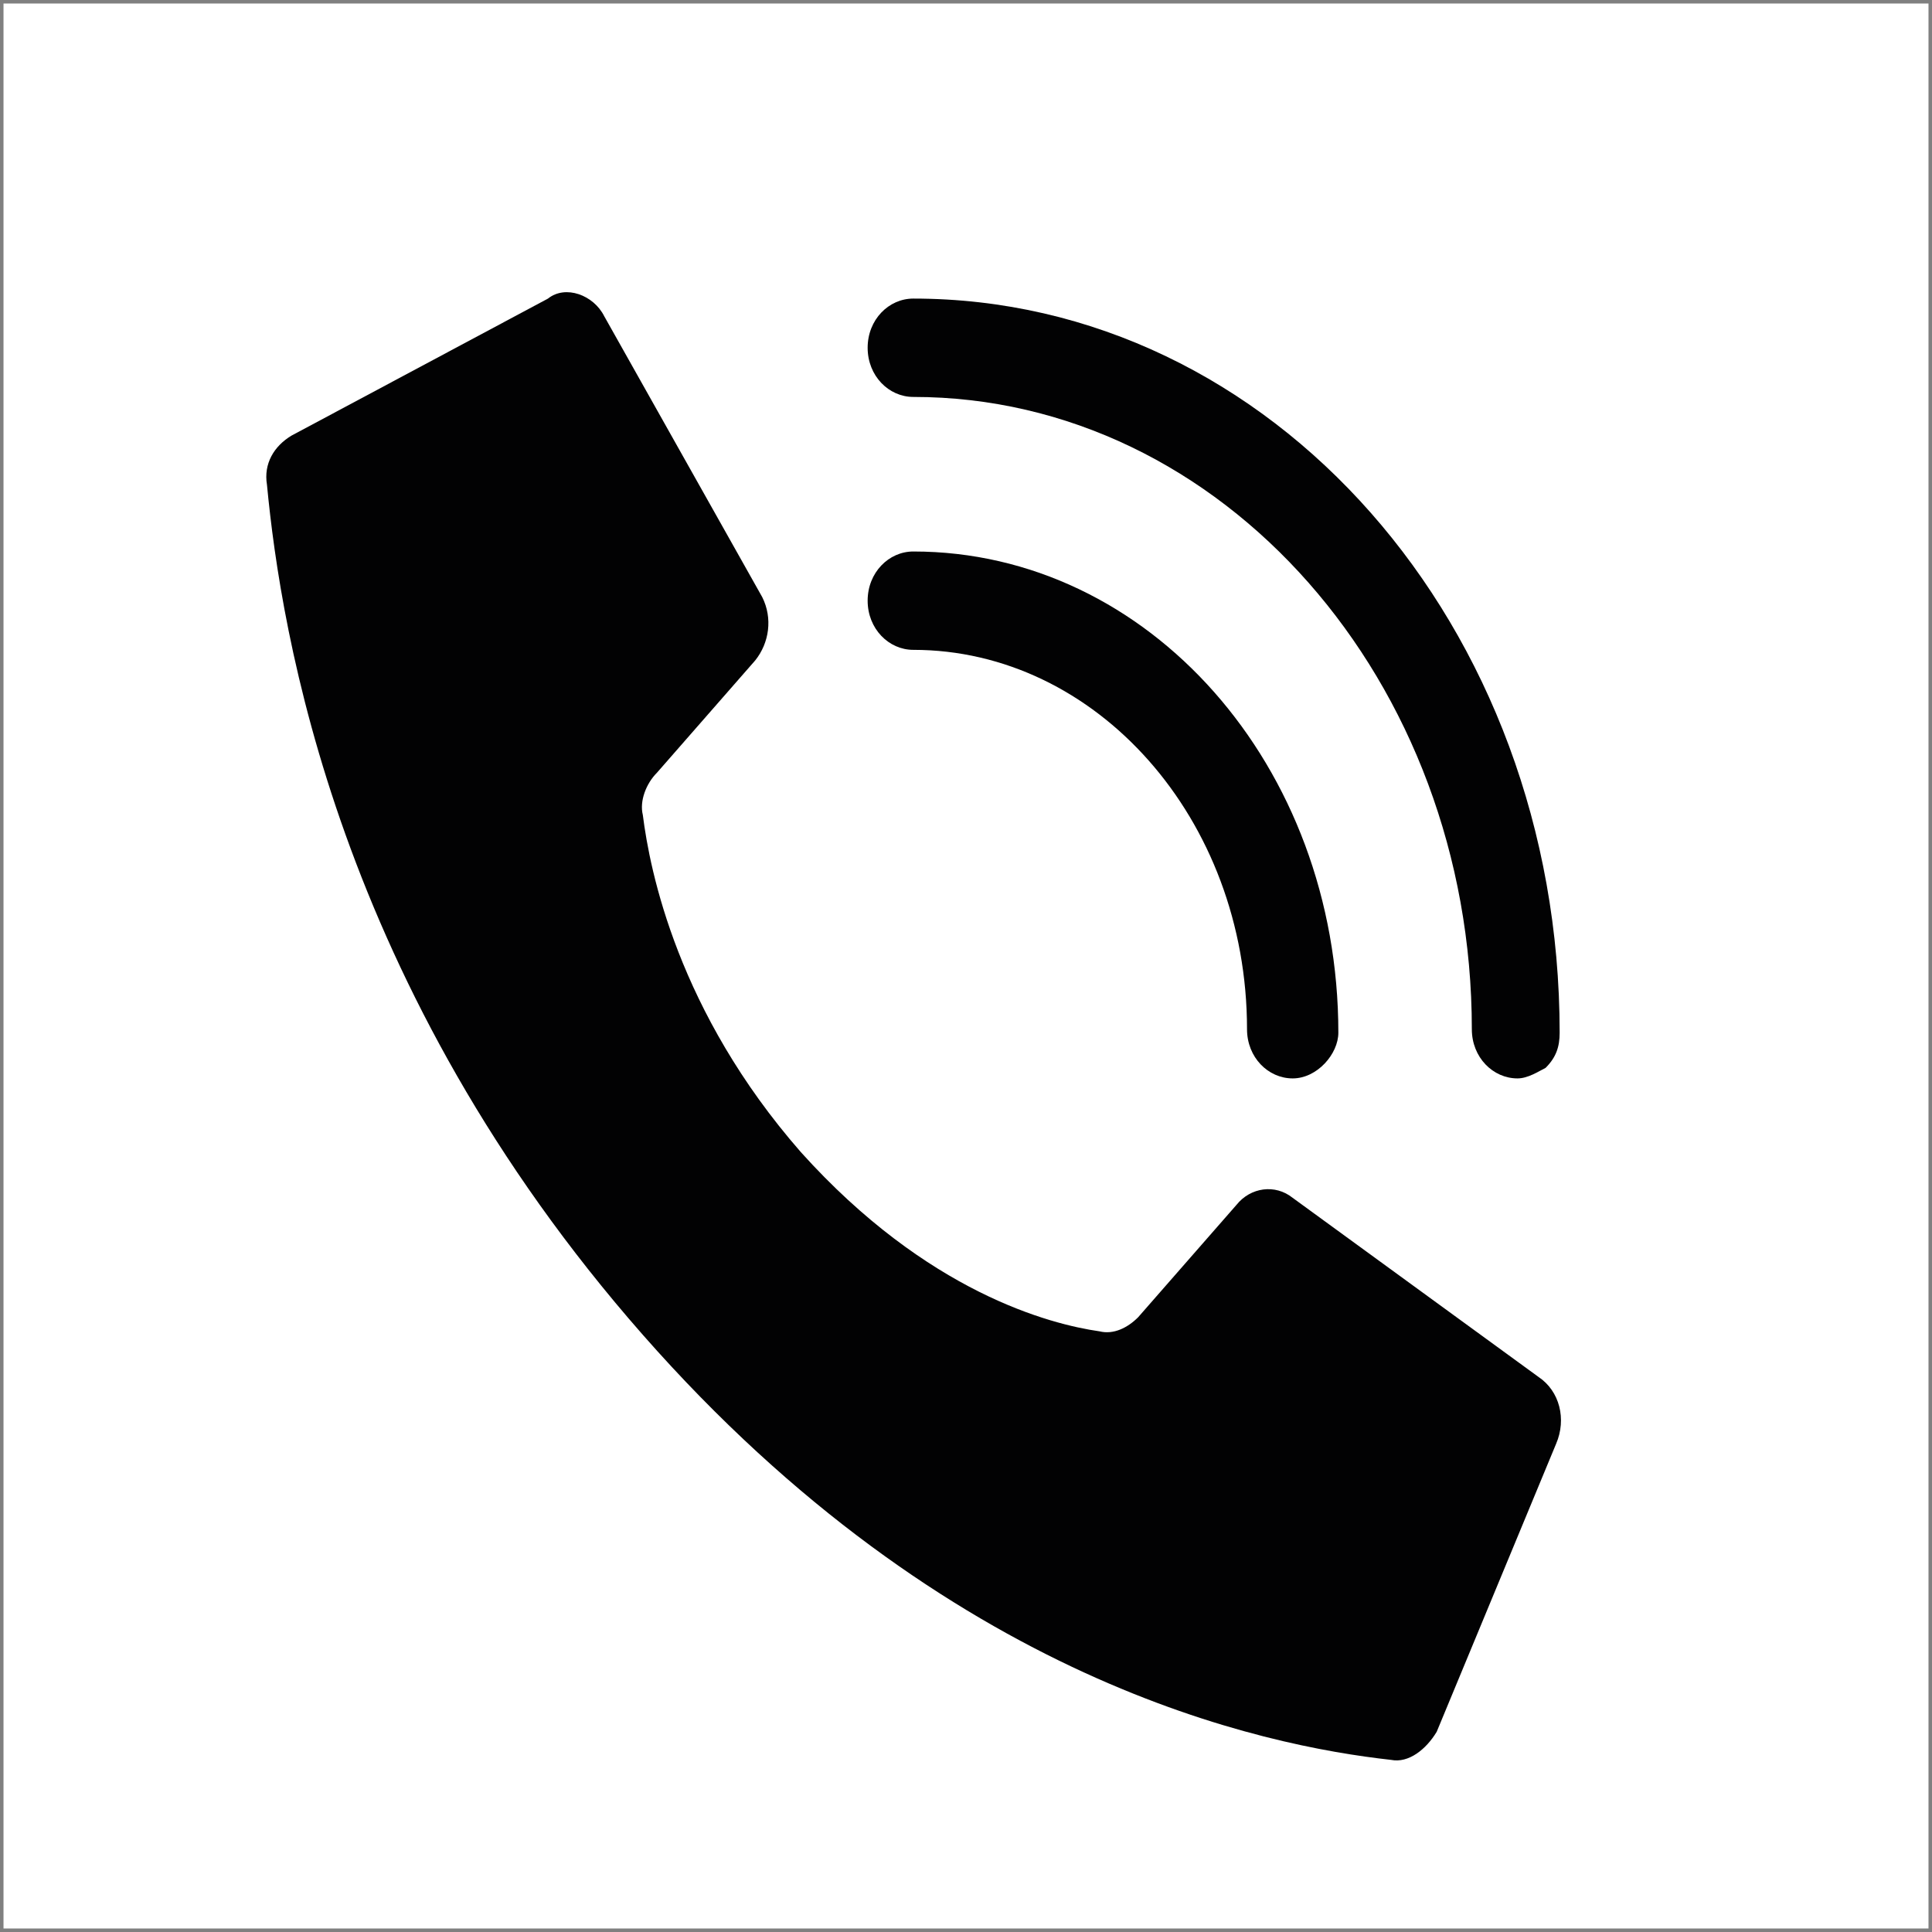
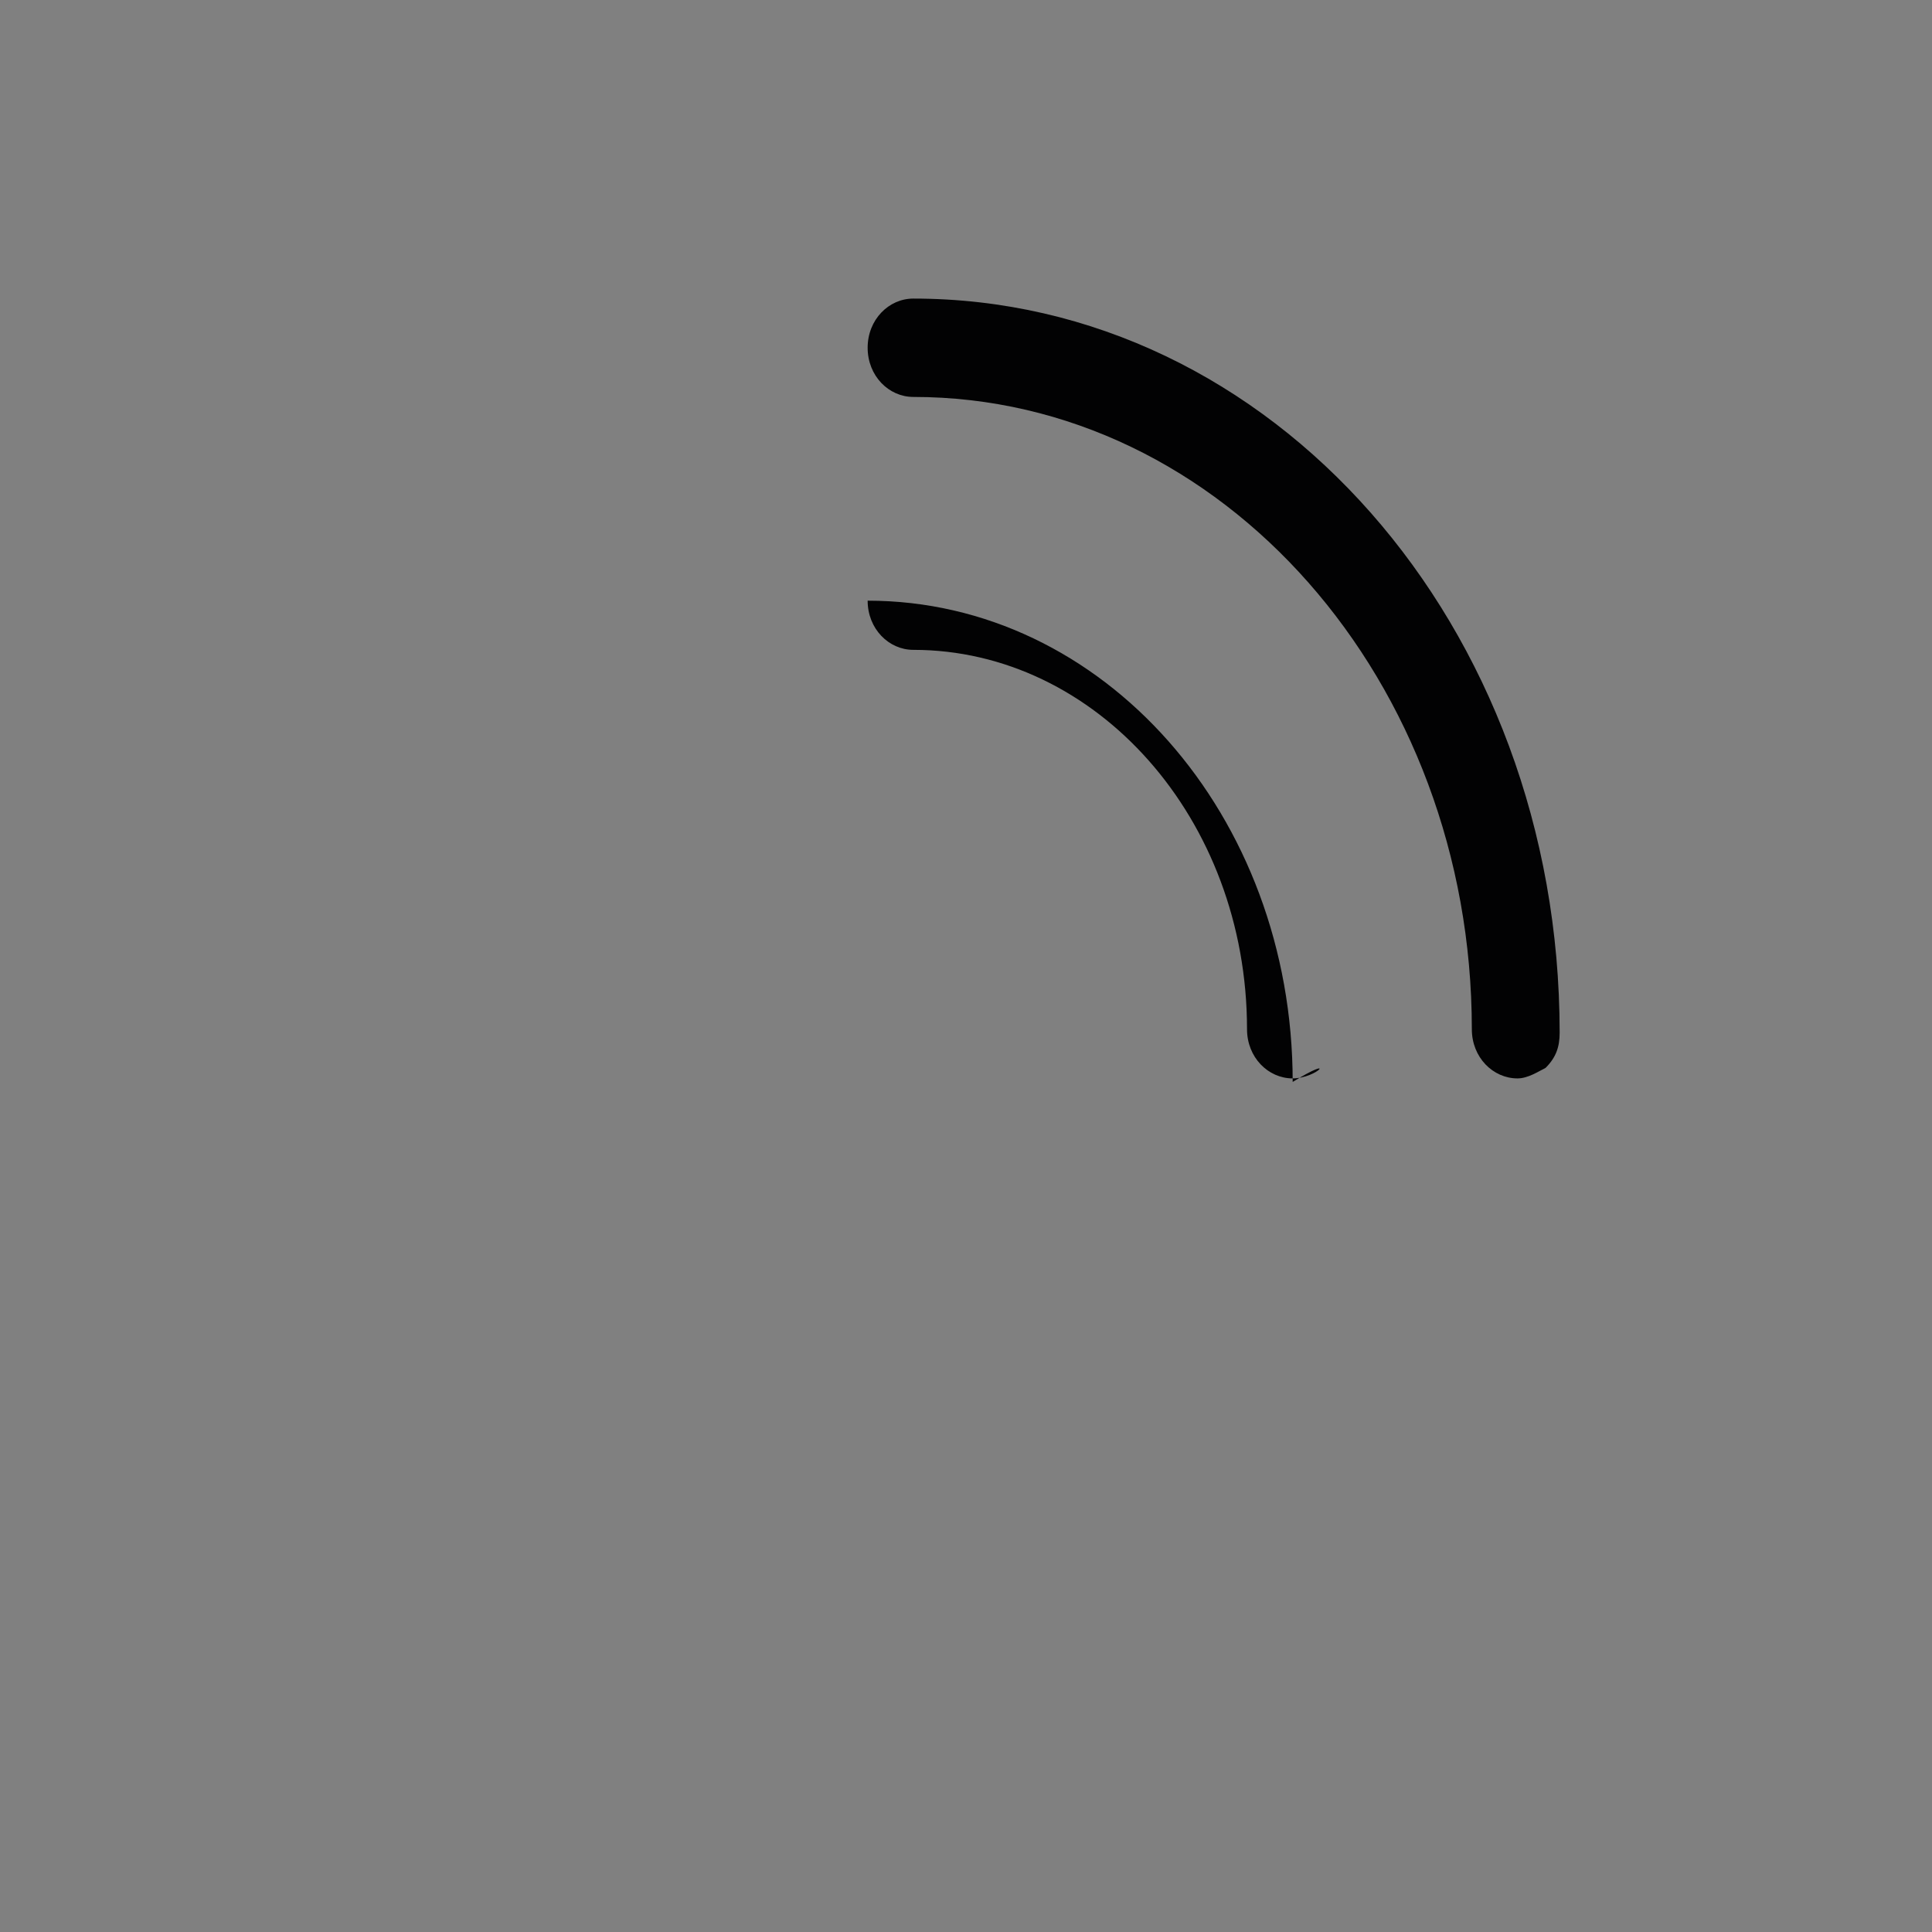
<svg xmlns="http://www.w3.org/2000/svg" version="1.1" id="Layer_1" x="0px" y="0px" viewBox="0 0 55 55" style="enable-background:new 0 0 55 55;" xml:space="preserve">
  <rect x="0" y="0" width="55" height="55" fill="#808080" stroke="none" />
  <style type="text/css"> .st0{fill:#FFFFFF;} .st1{fill:#020203;} </style>
-   <rect x="0.1" y="0.1" class="st0" width="54.8" height="54.8" />
  <g id="Page-1">
    <g id="_x30_03---Call" transform="translate(-1)">
-       <path id="Shape" class="st1" d="M23.8,32.8c-3.5-4-4.3-8-4.5-9.6c-0.1-0.4,0.1-0.9,0.4-1.2l2.8-3.2c0.4-0.5,0.5-1.2,0.2-1.8 l-4.5-8c-0.3-0.6-1.1-0.9-1.6-0.5l-7.3,3.9c-0.5,0.3-0.8,0.8-0.7,1.4C9,18,10.6,28.1,19.3,38S37,49.7,40.6,50.1 c0.5,0.1,1-0.3,1.3-0.8l3.4-8.2c0.3-0.7,0.1-1.5-0.5-1.9l-7-5.1c-0.5-0.4-1.2-0.3-1.6,0.2l-2.8,3.2c-0.3,0.3-0.7,0.5-1.1,0.4 C30.9,37.7,27.4,36.8,23.8,32.8L23.8,32.8z" />
-       <path id="Shape_00000085968822026972076830000002049657357333642660_" class="st1" d="M37.8,30.7c-0.7,0-1.3-0.6-1.3-1.4 c0-6-4.3-10.8-9.5-10.8c-0.7,0-1.3-0.6-1.3-1.4s0.6-1.4,1.3-1.4c6.7,0,12.1,6.1,12.1,13.7C39.1,30,38.5,30.7,37.8,30.7z" />
+       <path id="Shape_00000085968822026972076830000002049657357333642660_" class="st1" d="M37.8,30.7c-0.7,0-1.3-0.6-1.3-1.4 c0-6-4.3-10.8-9.5-10.8c-0.7,0-1.3-0.6-1.3-1.4c6.7,0,12.1,6.1,12.1,13.7C39.1,30,38.5,30.7,37.8,30.7z" />
      <path id="Shape_00000015354005002087264310000000301541159389425806_" class="st1" d="M44.2,30.7c-0.7,0-1.3-0.6-1.3-1.4 c0-9.9-7.1-18-15.9-18c-0.7,0-1.3-0.6-1.3-1.4c0-0.8,0.6-1.4,1.3-1.4c10.2,0,18.4,9.3,18.4,20.9c0,0.4-0.1,0.7-0.4,1 C44.8,30.5,44.5,30.7,44.2,30.7z" />
    </g>
  </g>
</svg>